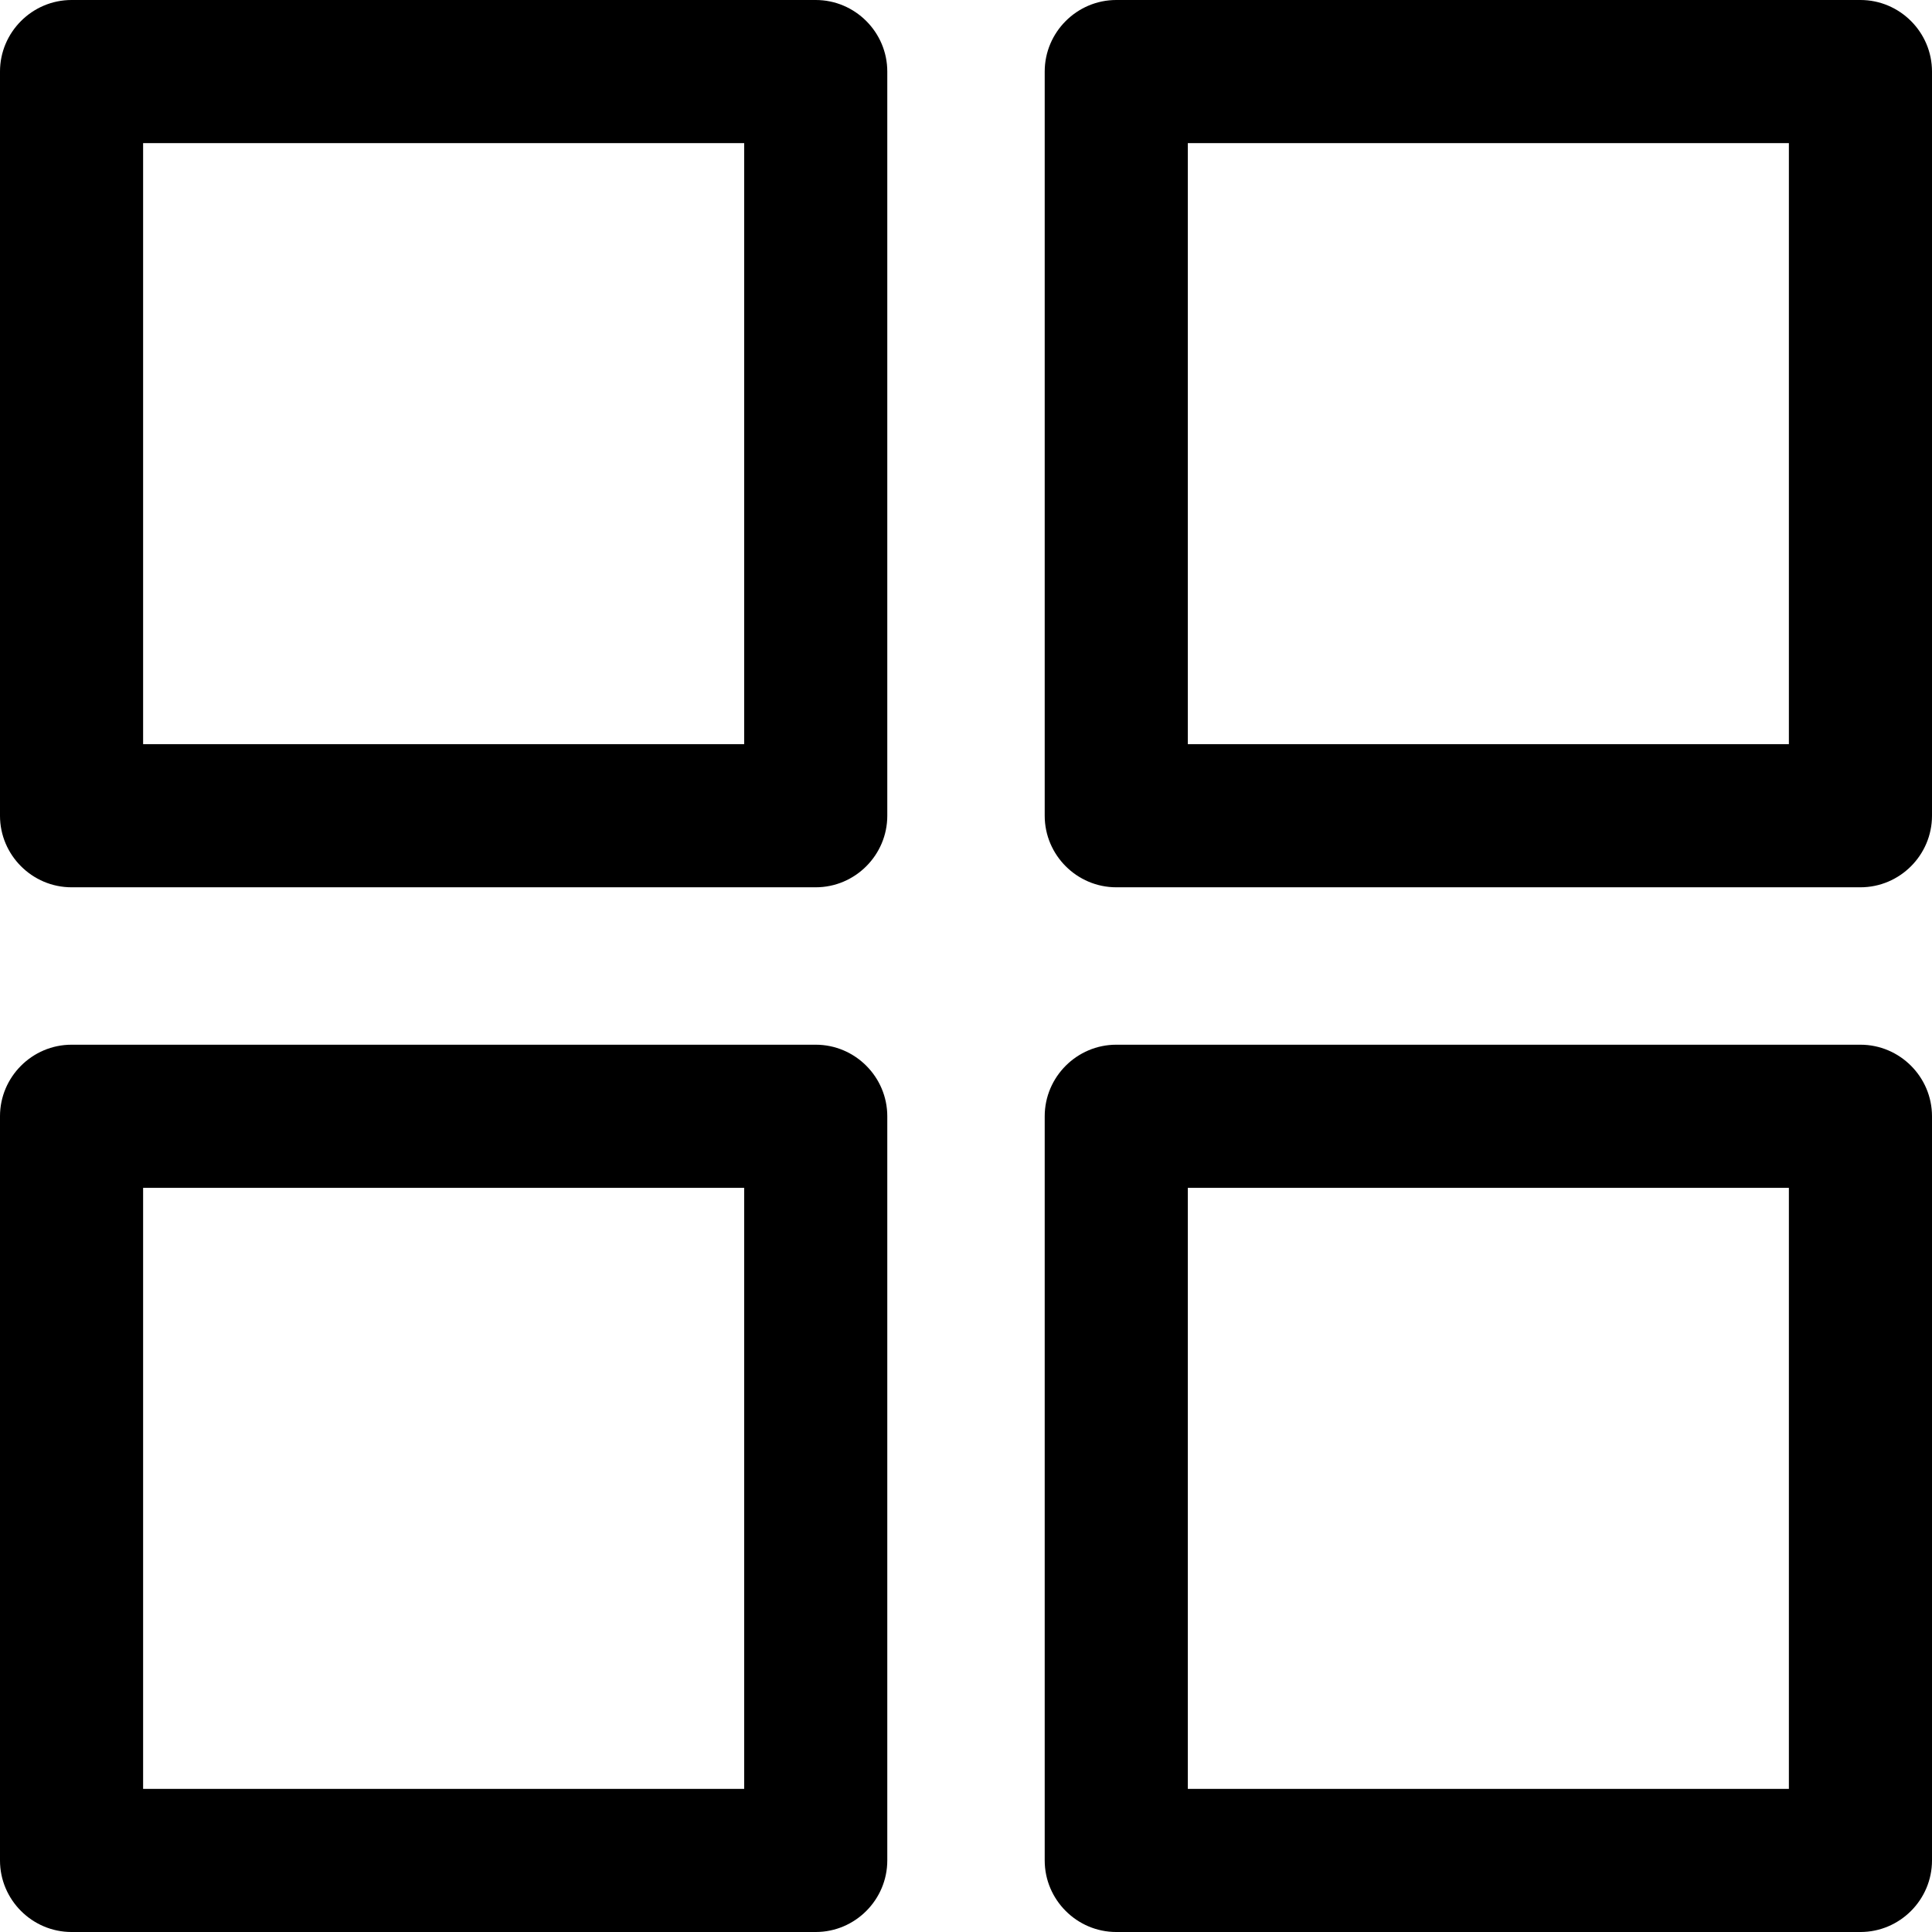
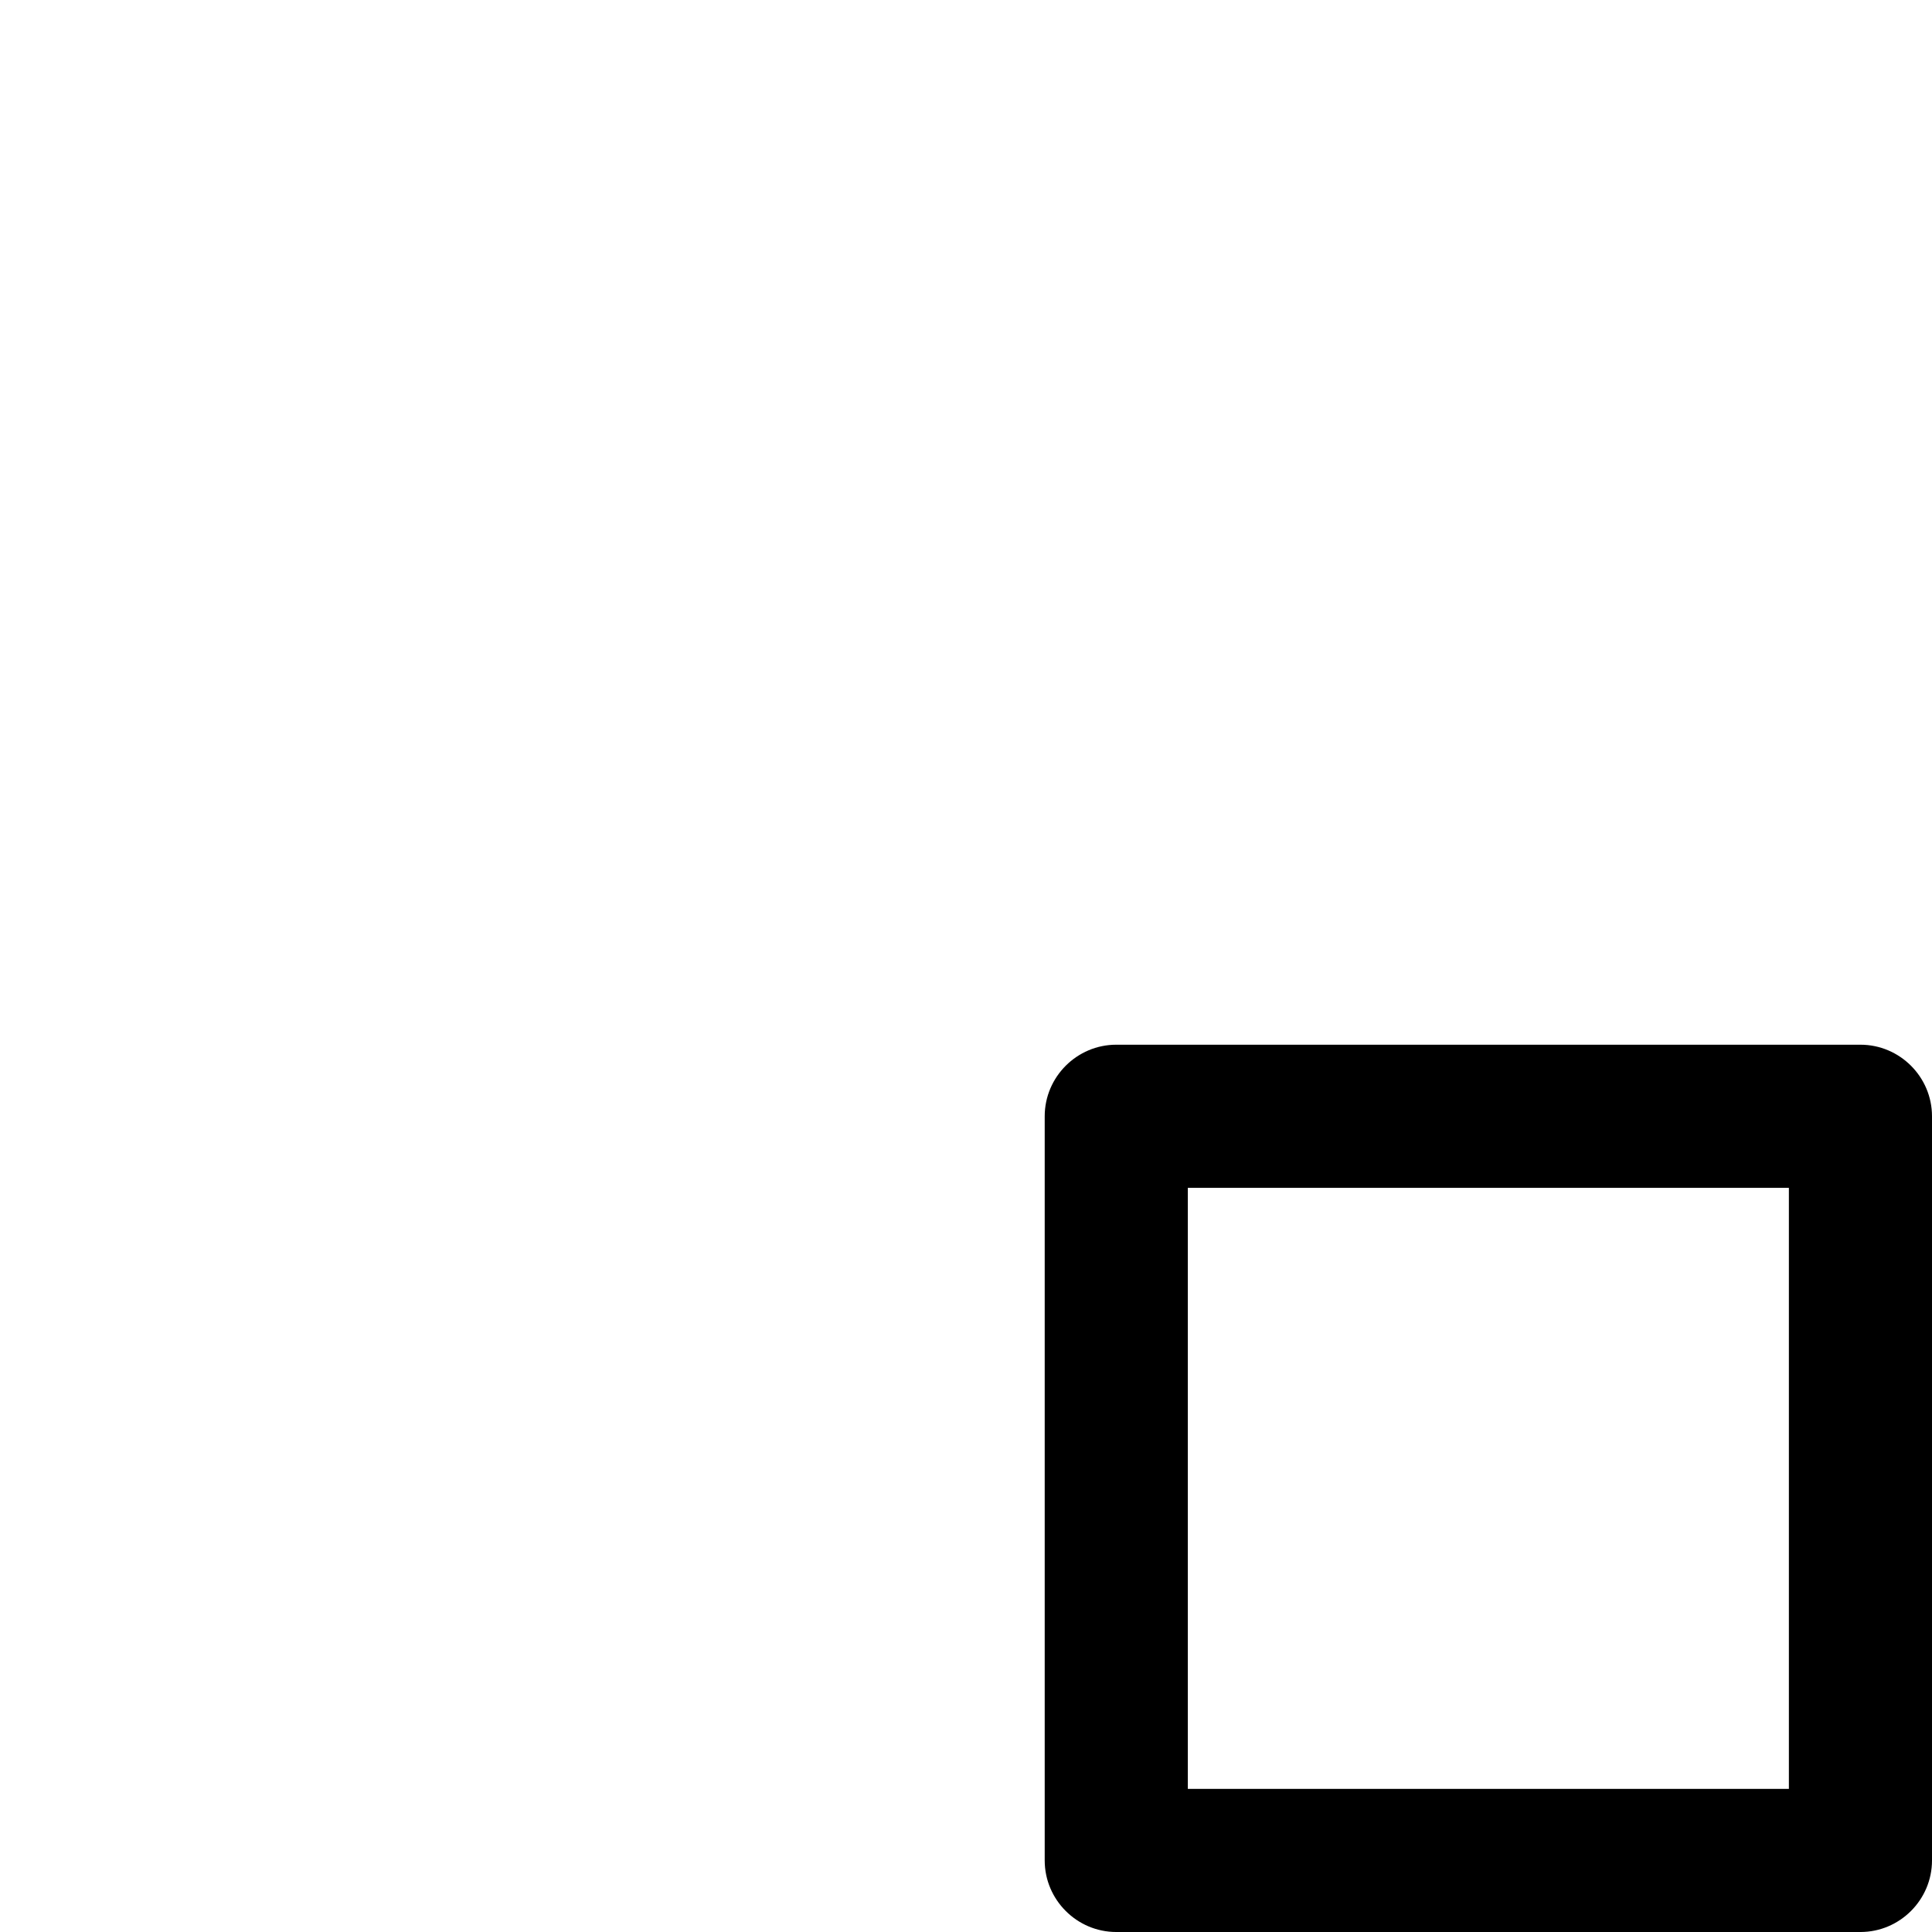
<svg xmlns="http://www.w3.org/2000/svg" enable-background="new 0 0 270 270" viewBox="0 0 270 270" width="20" height="20">
-   <path d="m114 0h-104c-5.5 0-10 4.5-10 10v104c0 5.5 4.5 10 10 10h104c5.5 0 10-4.5 10-10v-104c0-5.5-4.5-10-10-10zm-10 104h-84v-84h84z" />
-   <path d="m260 0h-104c-5.5 0-10 4.5-10 10v104c0 5.5 4.5 10 10 10h104c5.5 0 10-4.5 10-10v-104c0-5.5-4.5-10-10-10zm-10 104h-84v-84h84z" />
-   <path d="m114 146h-104c-5.5 0-10 4.5-10 10v104c0 5.5 4.5 10 10 10h104c5.5 0 10-4.5 10-10v-104c0-5.5-4.5-10-10-10zm-10 104h-84v-84h84z" />
  <path d="m260 146h-104c-5.5 0-10 4.5-10 10v104c0 5.5 4.5 10 10 10h104c5.5 0 10-4.5 10-10v-104c0-5.5-4.5-10-10-10zm-10 104h-84v-84h84z" />
</svg>